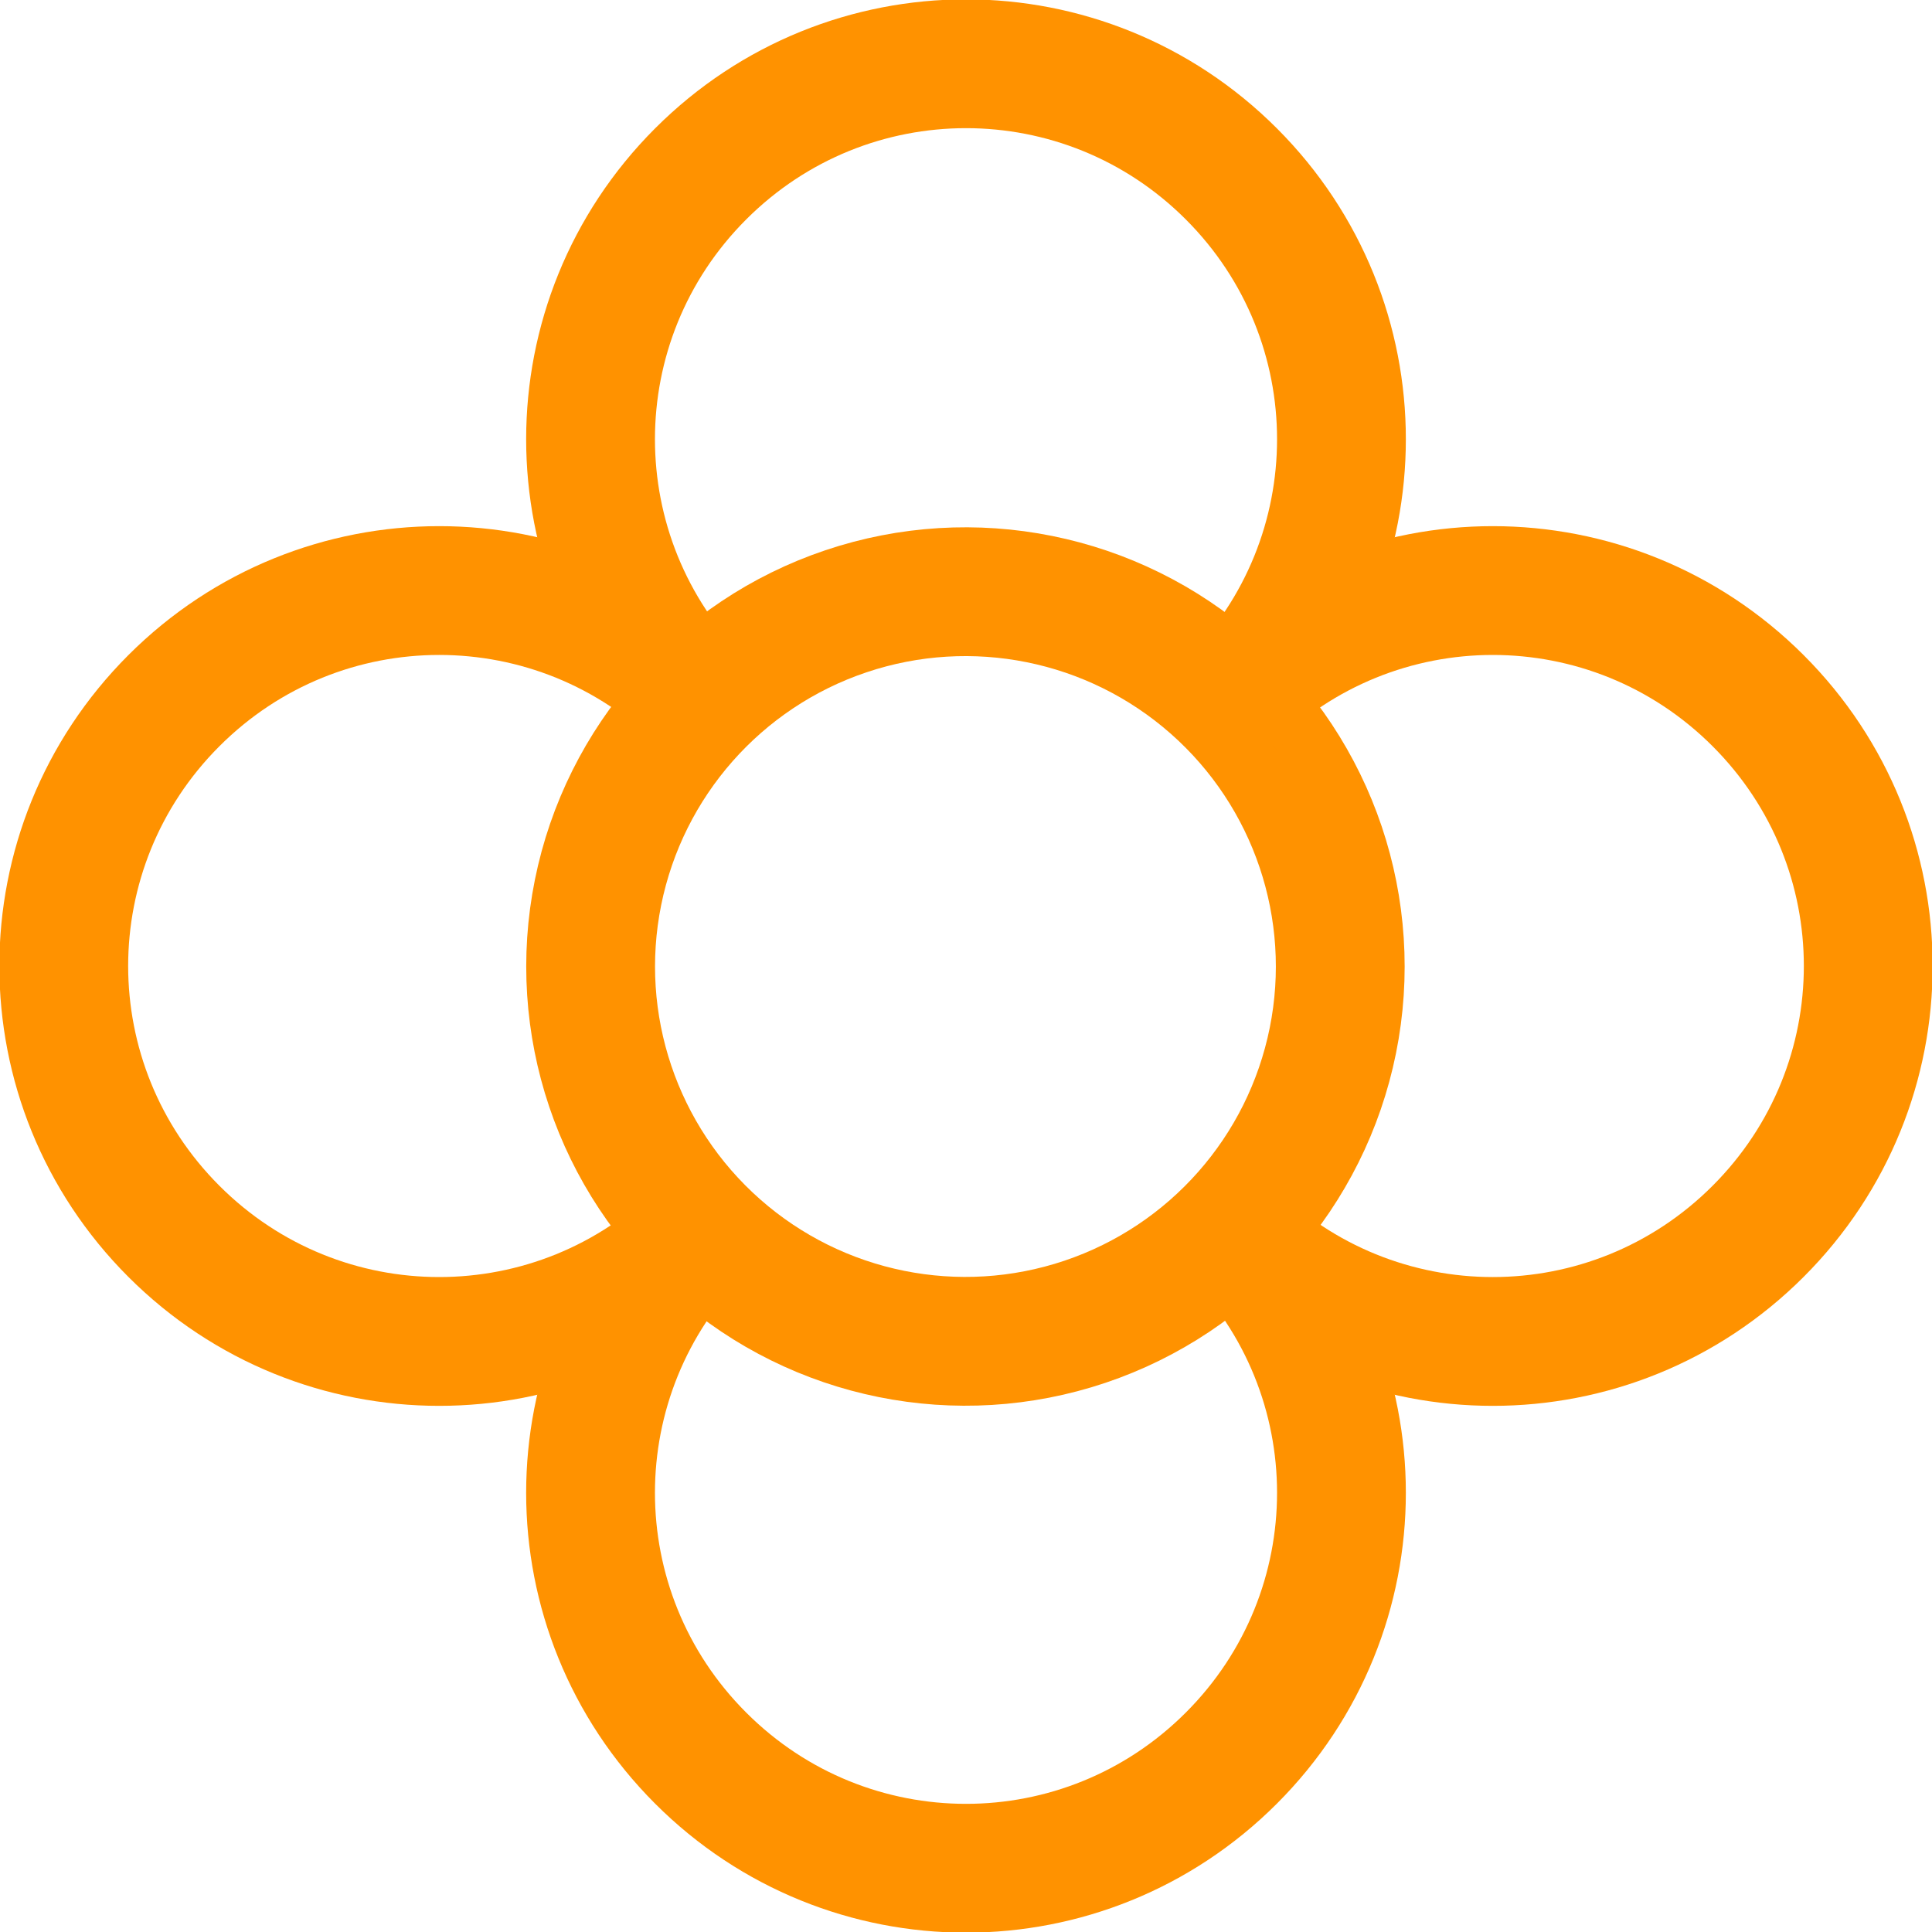
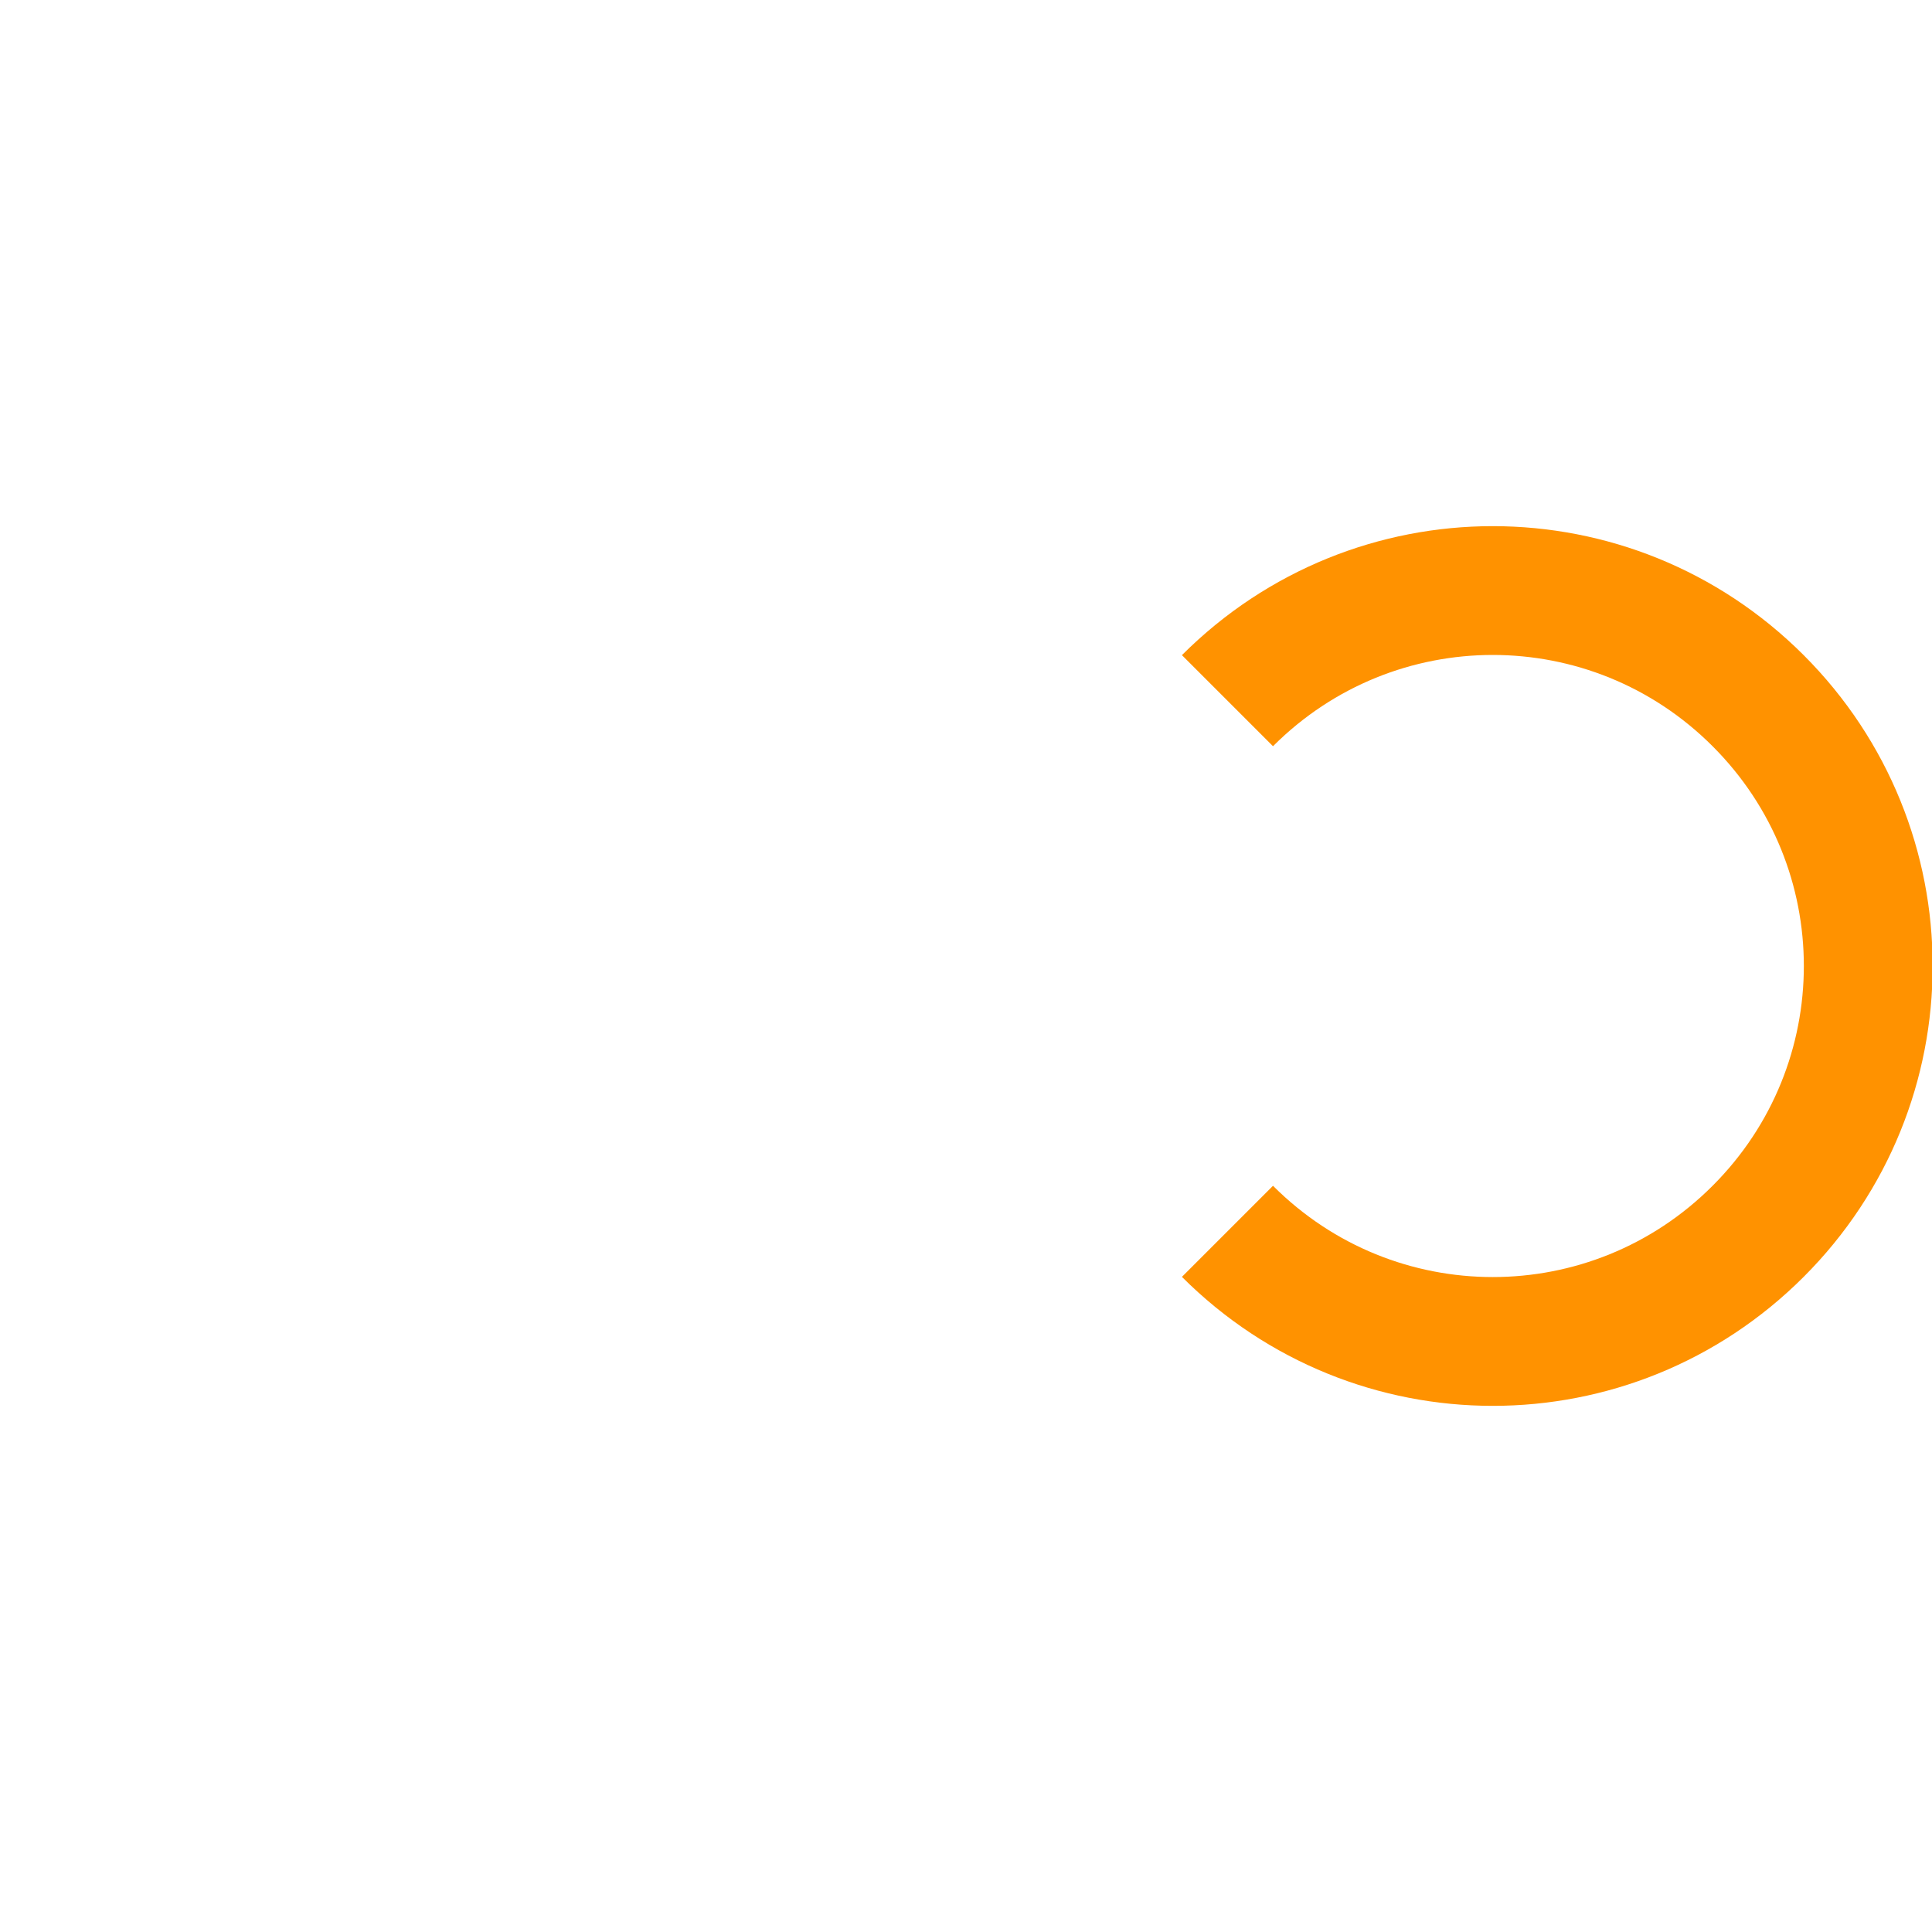
<svg xmlns="http://www.w3.org/2000/svg" id="Layer_2" data-name="Layer 2" viewBox="0 0 15 15">
  <defs>
    <style> .cls-1 { fill: none; stroke: #ff9200; stroke-miterlimit: 10; stroke-width: 1px; } </style>
  </defs>
  <g id="Layer_2-2" data-name="Layer 2">
    <g>
-       <circle class="cls-1" cx="7.5" cy="7.5" r="2.91" transform="translate(-3.09 8.17) rotate(-48.6)" />
-       <path class="cls-1" d="M5.44,5.47c-1.14-1.14-1.14-2.98,0-4.12s2.98-1.14,4.12,0c1.14,1.14,1.14,2.98,0,4.12" />
-       <path class="cls-1" d="M5.47,9.56c-1.14,1.14-2.98,1.14-4.12,0s-1.14-2.98,0-4.12,2.98-1.14,4.12,0" />
-       <path class="cls-1" d="M9.56,9.53c1.14,1.14,1.14,2.98,0,4.12s-2.98,1.14-4.12,0-1.14-2.98,0-4.12" />
      <path class="cls-1" d="M9.53,5.44c1.14-1.14,2.98-1.14,4.12,0,1.14,1.14,1.14,2.98,0,4.12-1.14,1.14-2.98,1.14-4.12,0" />
    </g>
  </g>
</svg>